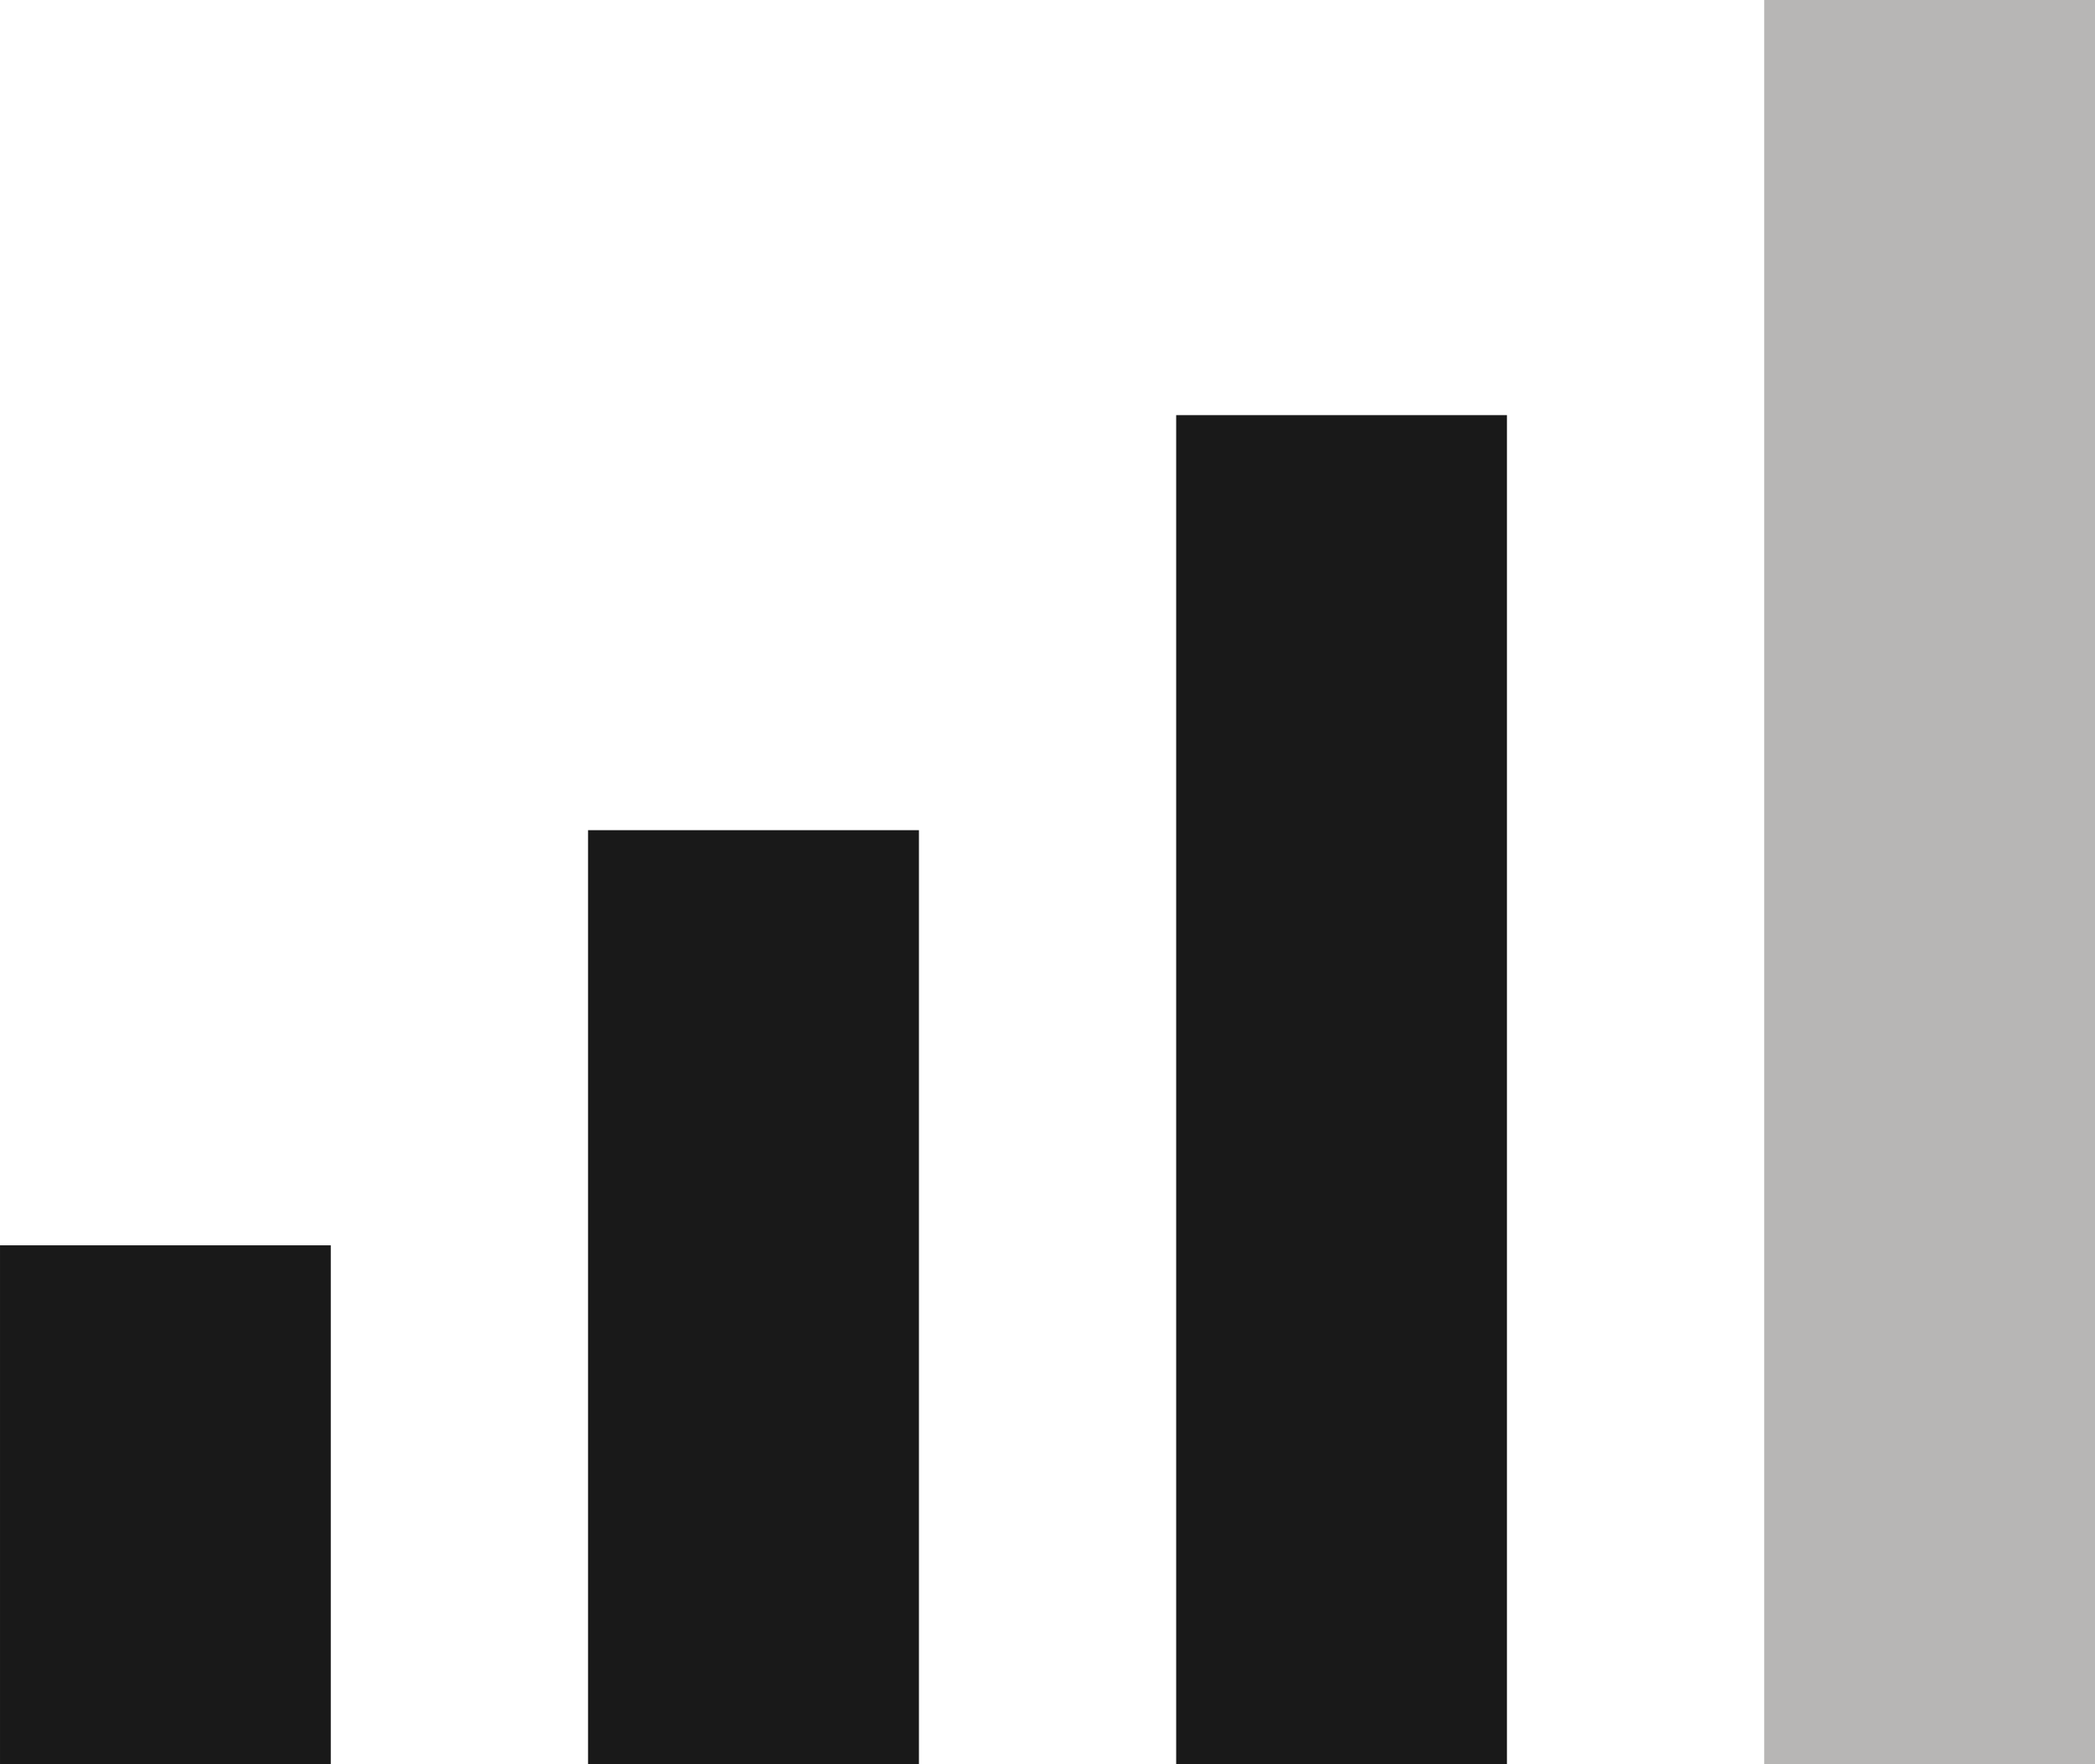
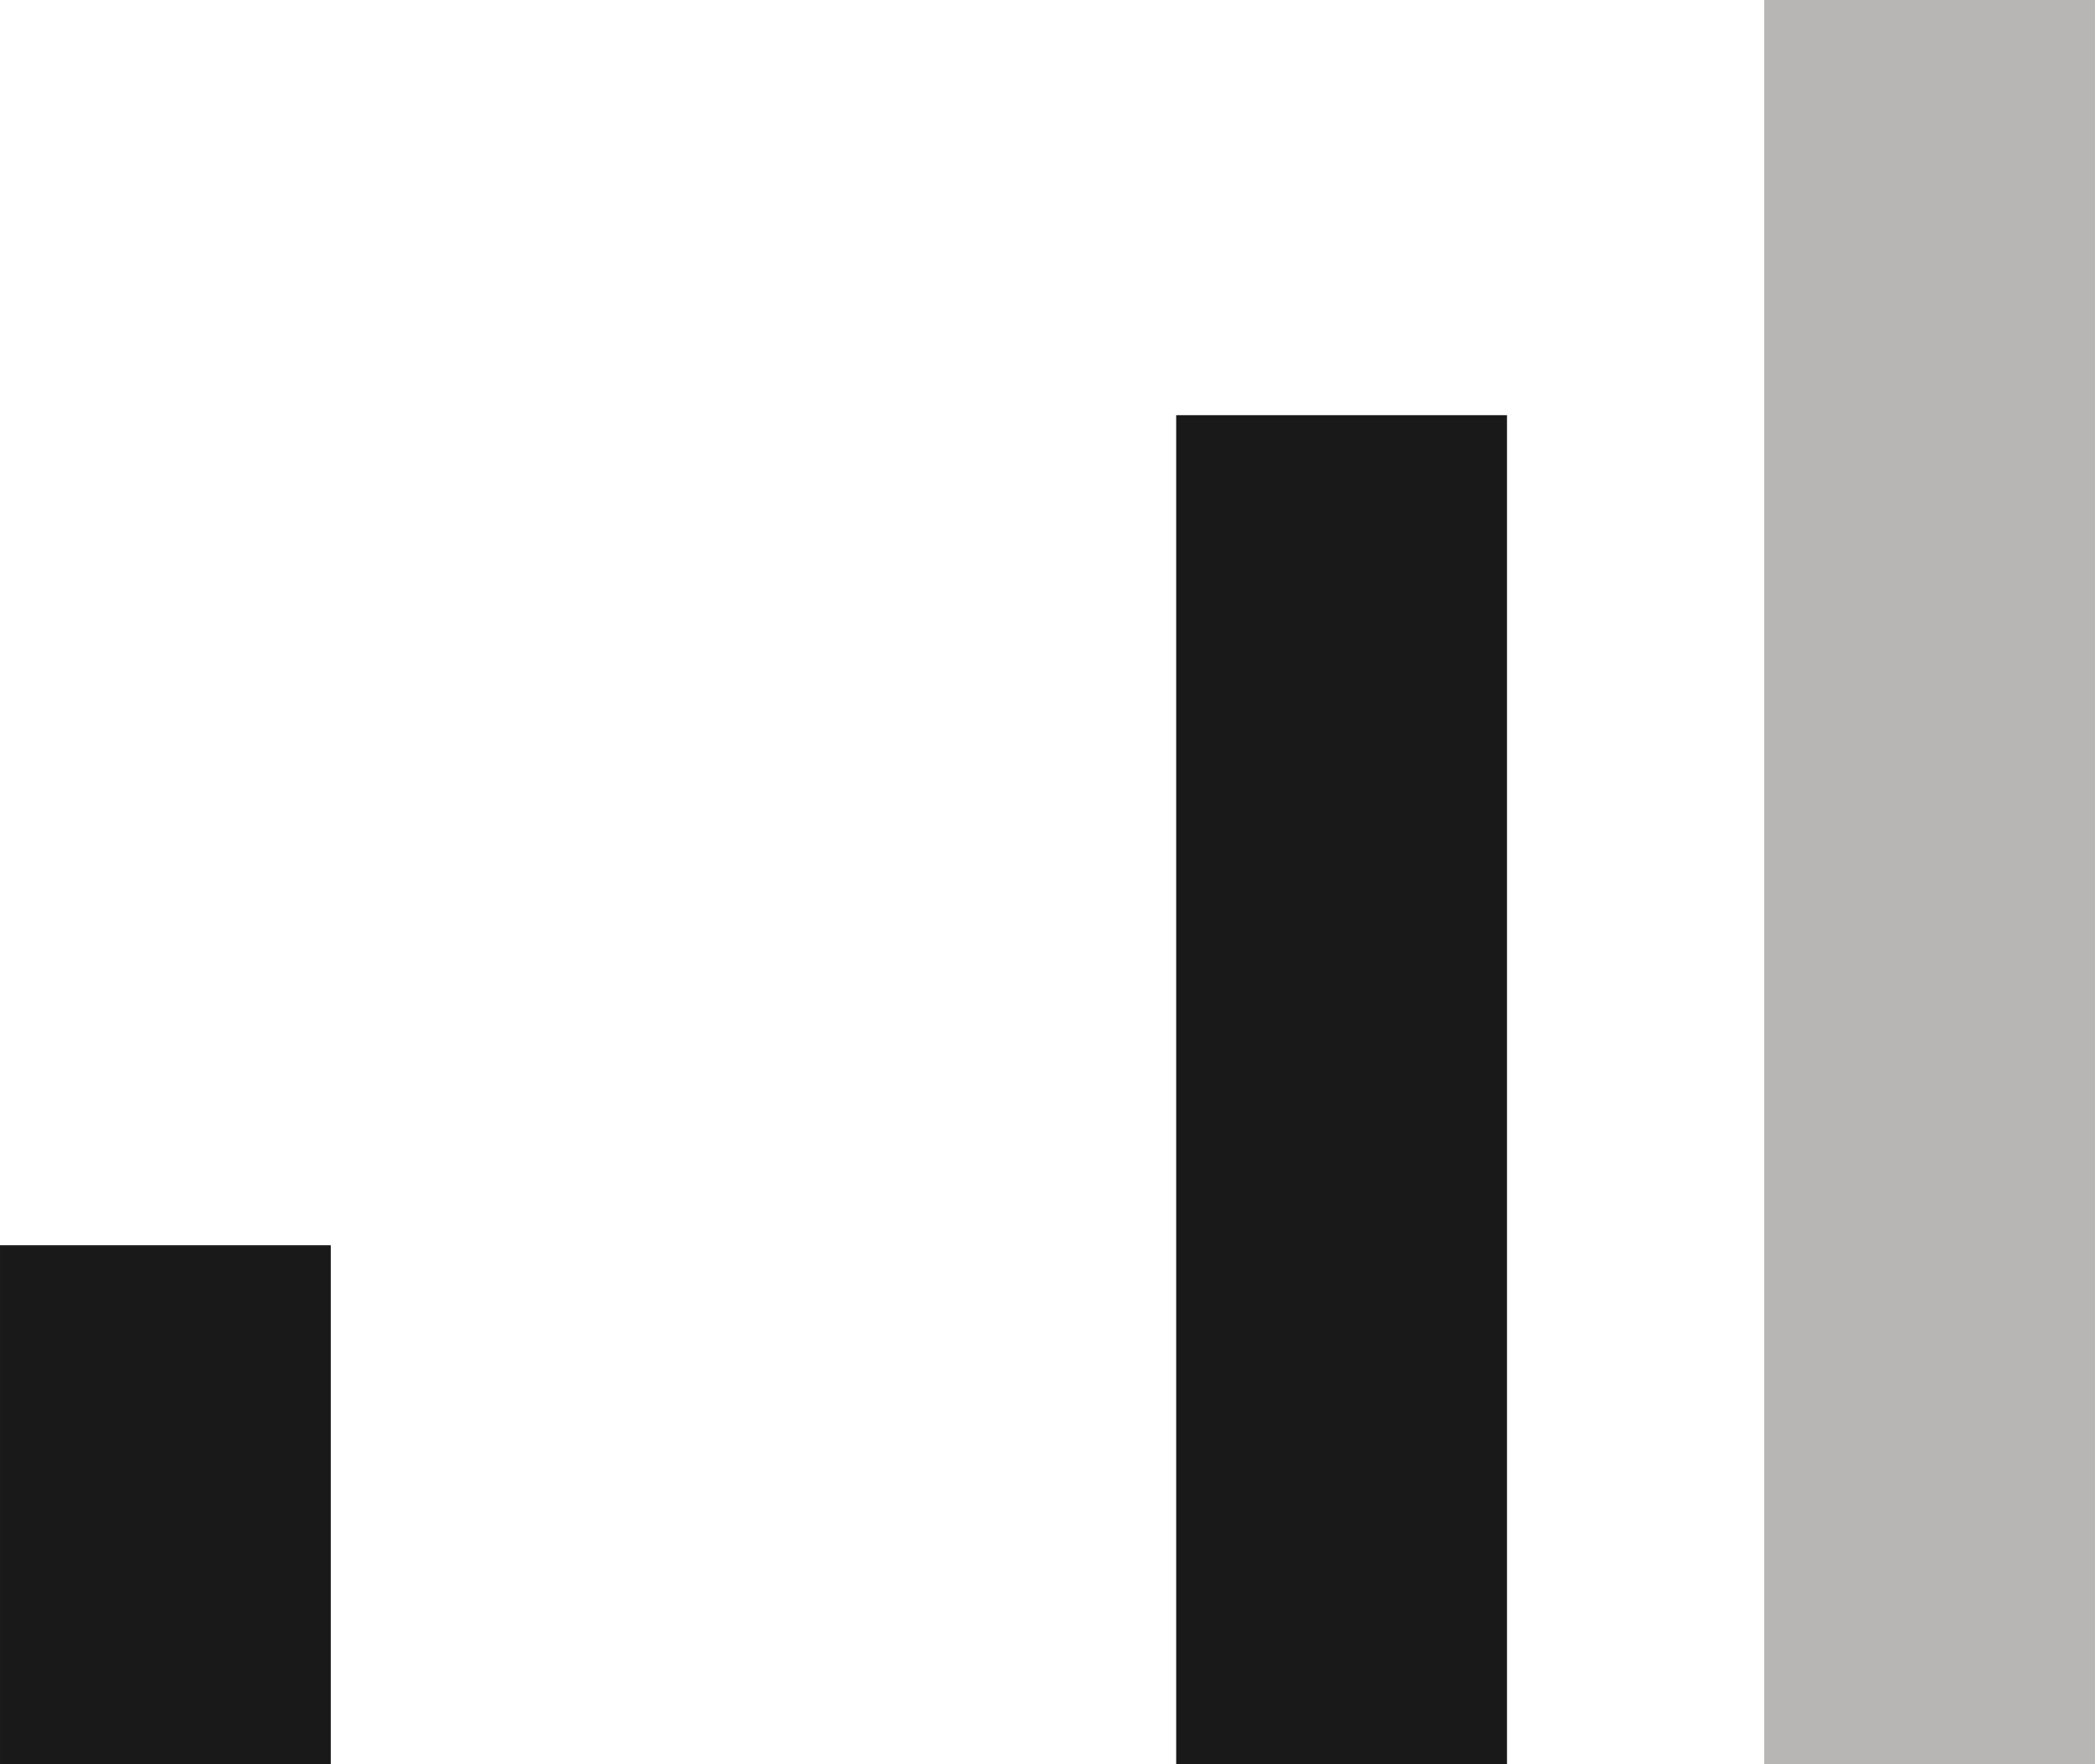
<svg xmlns="http://www.w3.org/2000/svg" width="19" height="16" viewBox="0 0 19 16" fill="none">
  <path fill-rule="evenodd" clip-rule="evenodd" d="M10.667 3.765H13.667V16H10.667V3.765Z" fill="#191919" />
-   <path fill-rule="evenodd" clip-rule="evenodd" d="M5.333 7.529H8.334V16H5.333V7.529Z" fill="#191919" />
  <path fill-rule="evenodd" clip-rule="evenodd" d="M9.17316e-05 11.294H3V16H9.17316e-05V11.294Z" fill="#191919" />
  <path fill-rule="evenodd" clip-rule="evenodd" d="M16 0H19V16H16V0Z" fill="#B7B6B5" />
</svg>